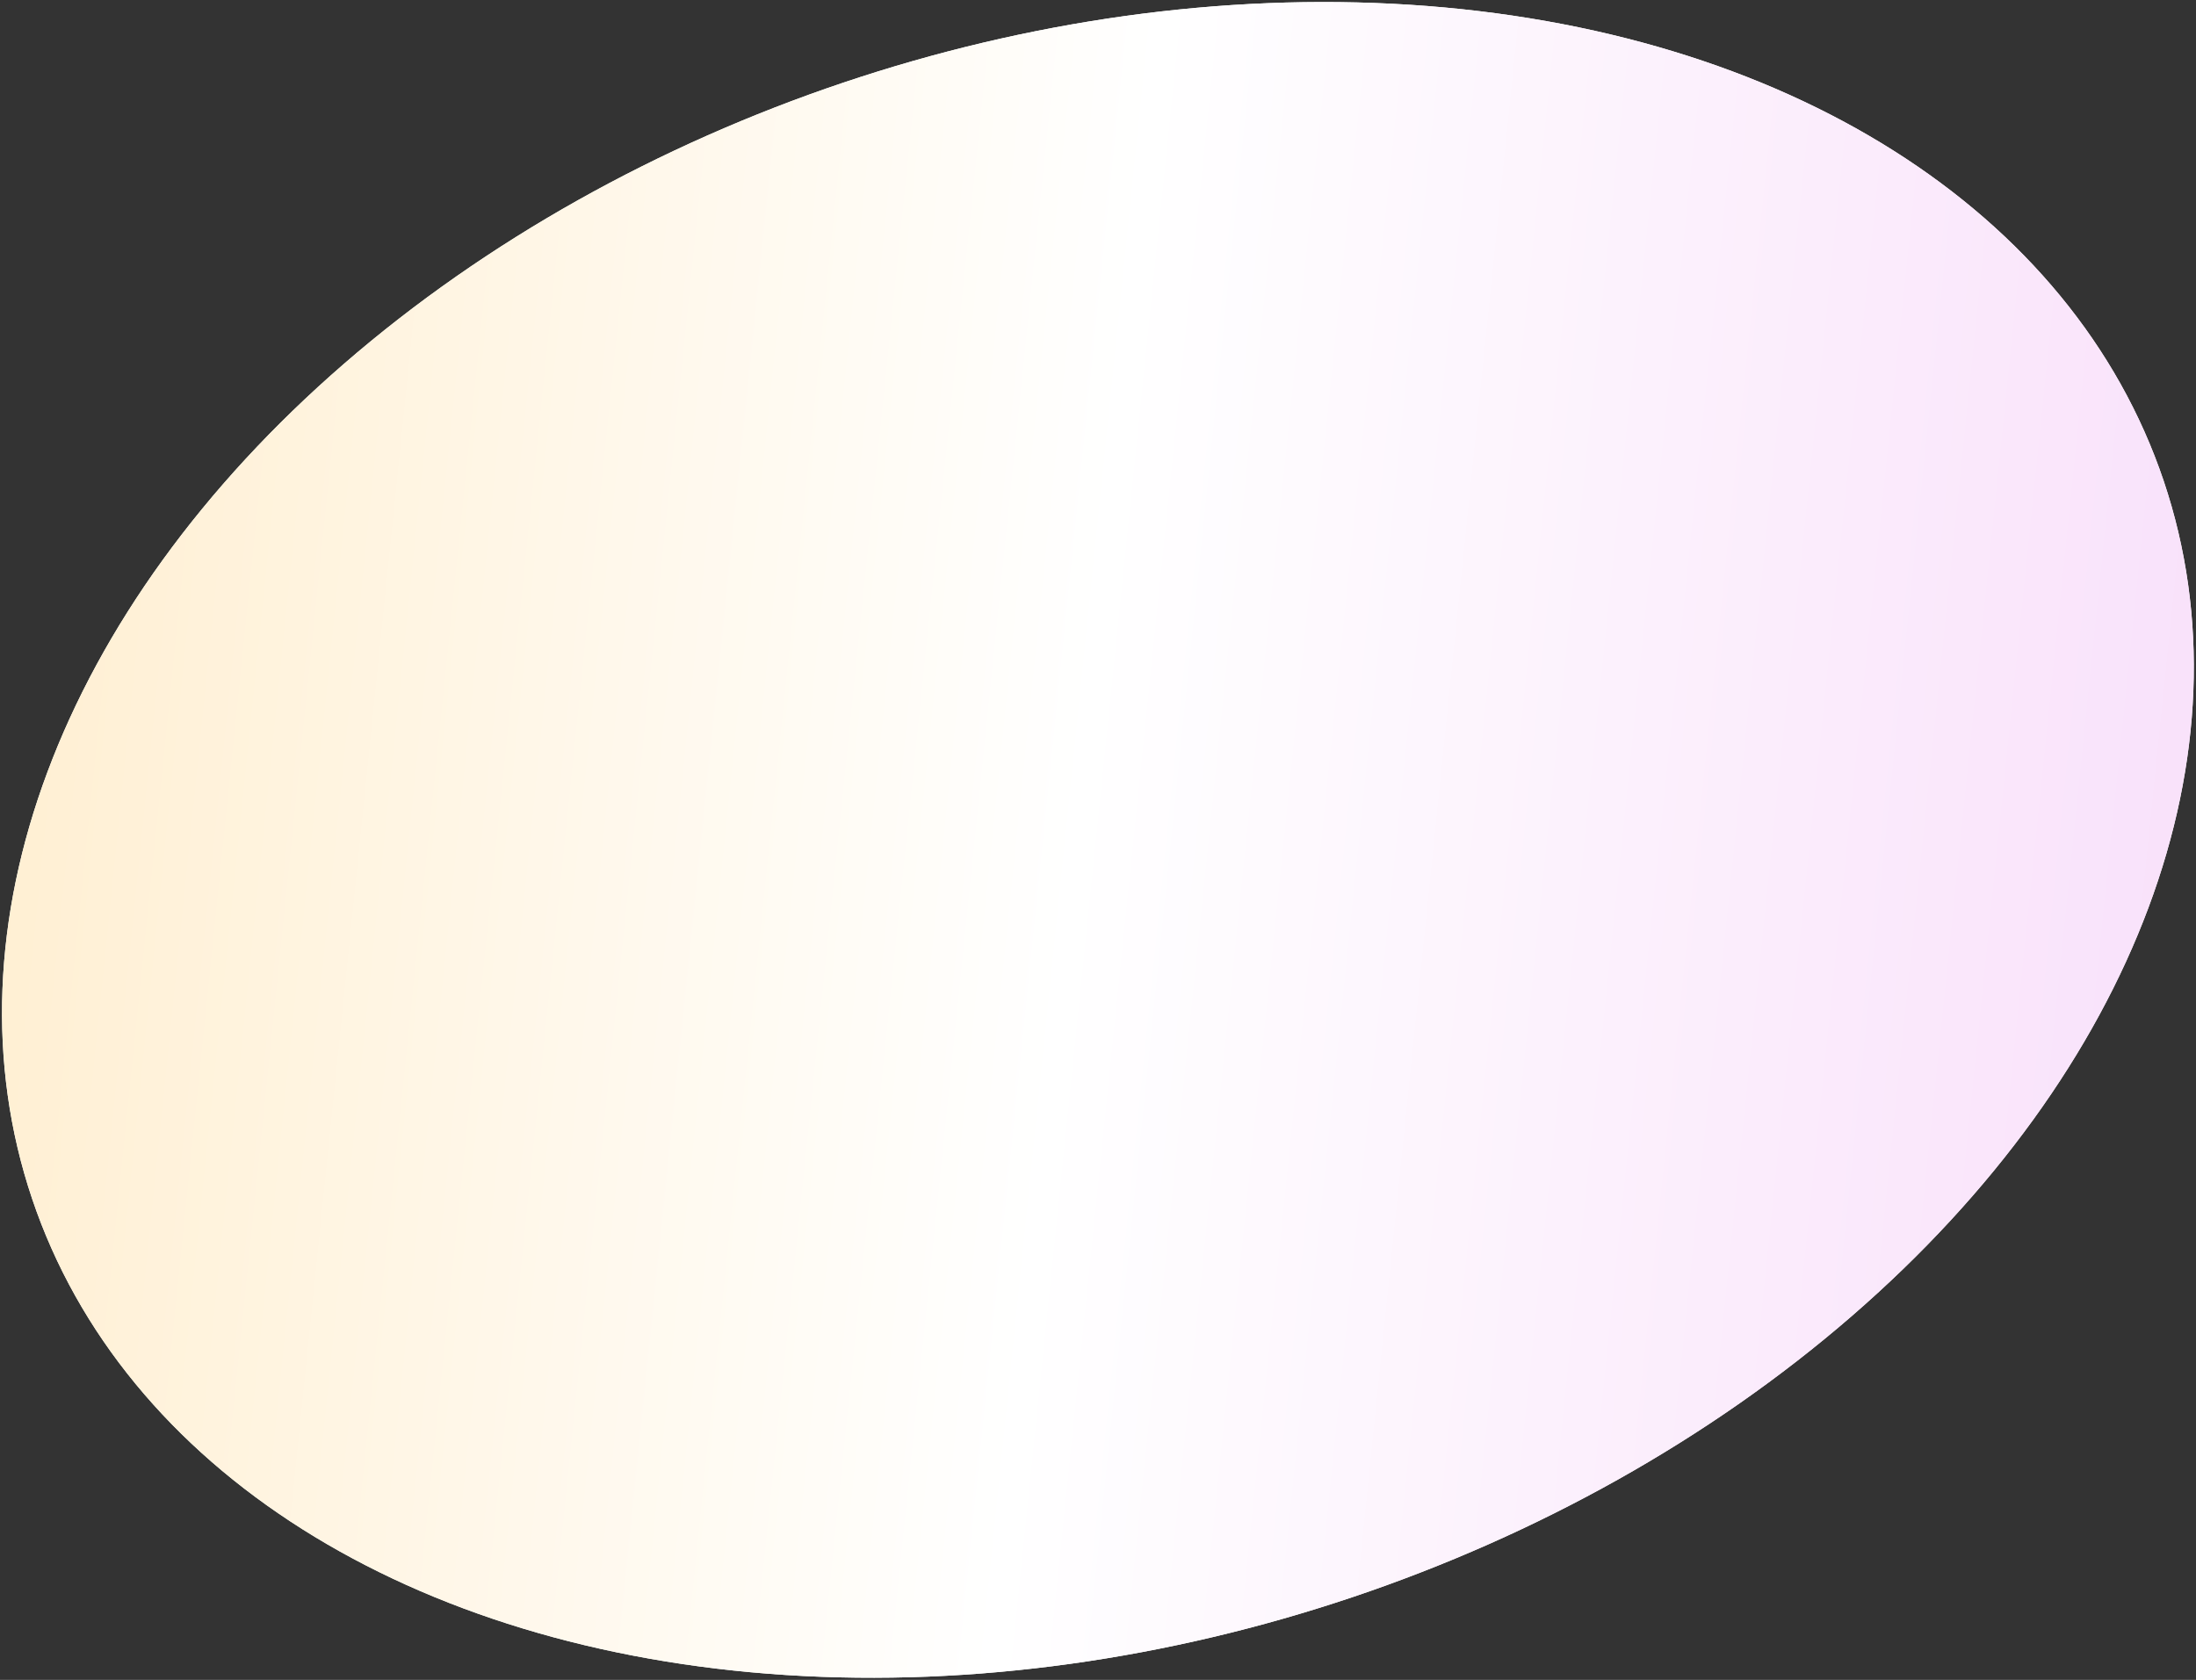
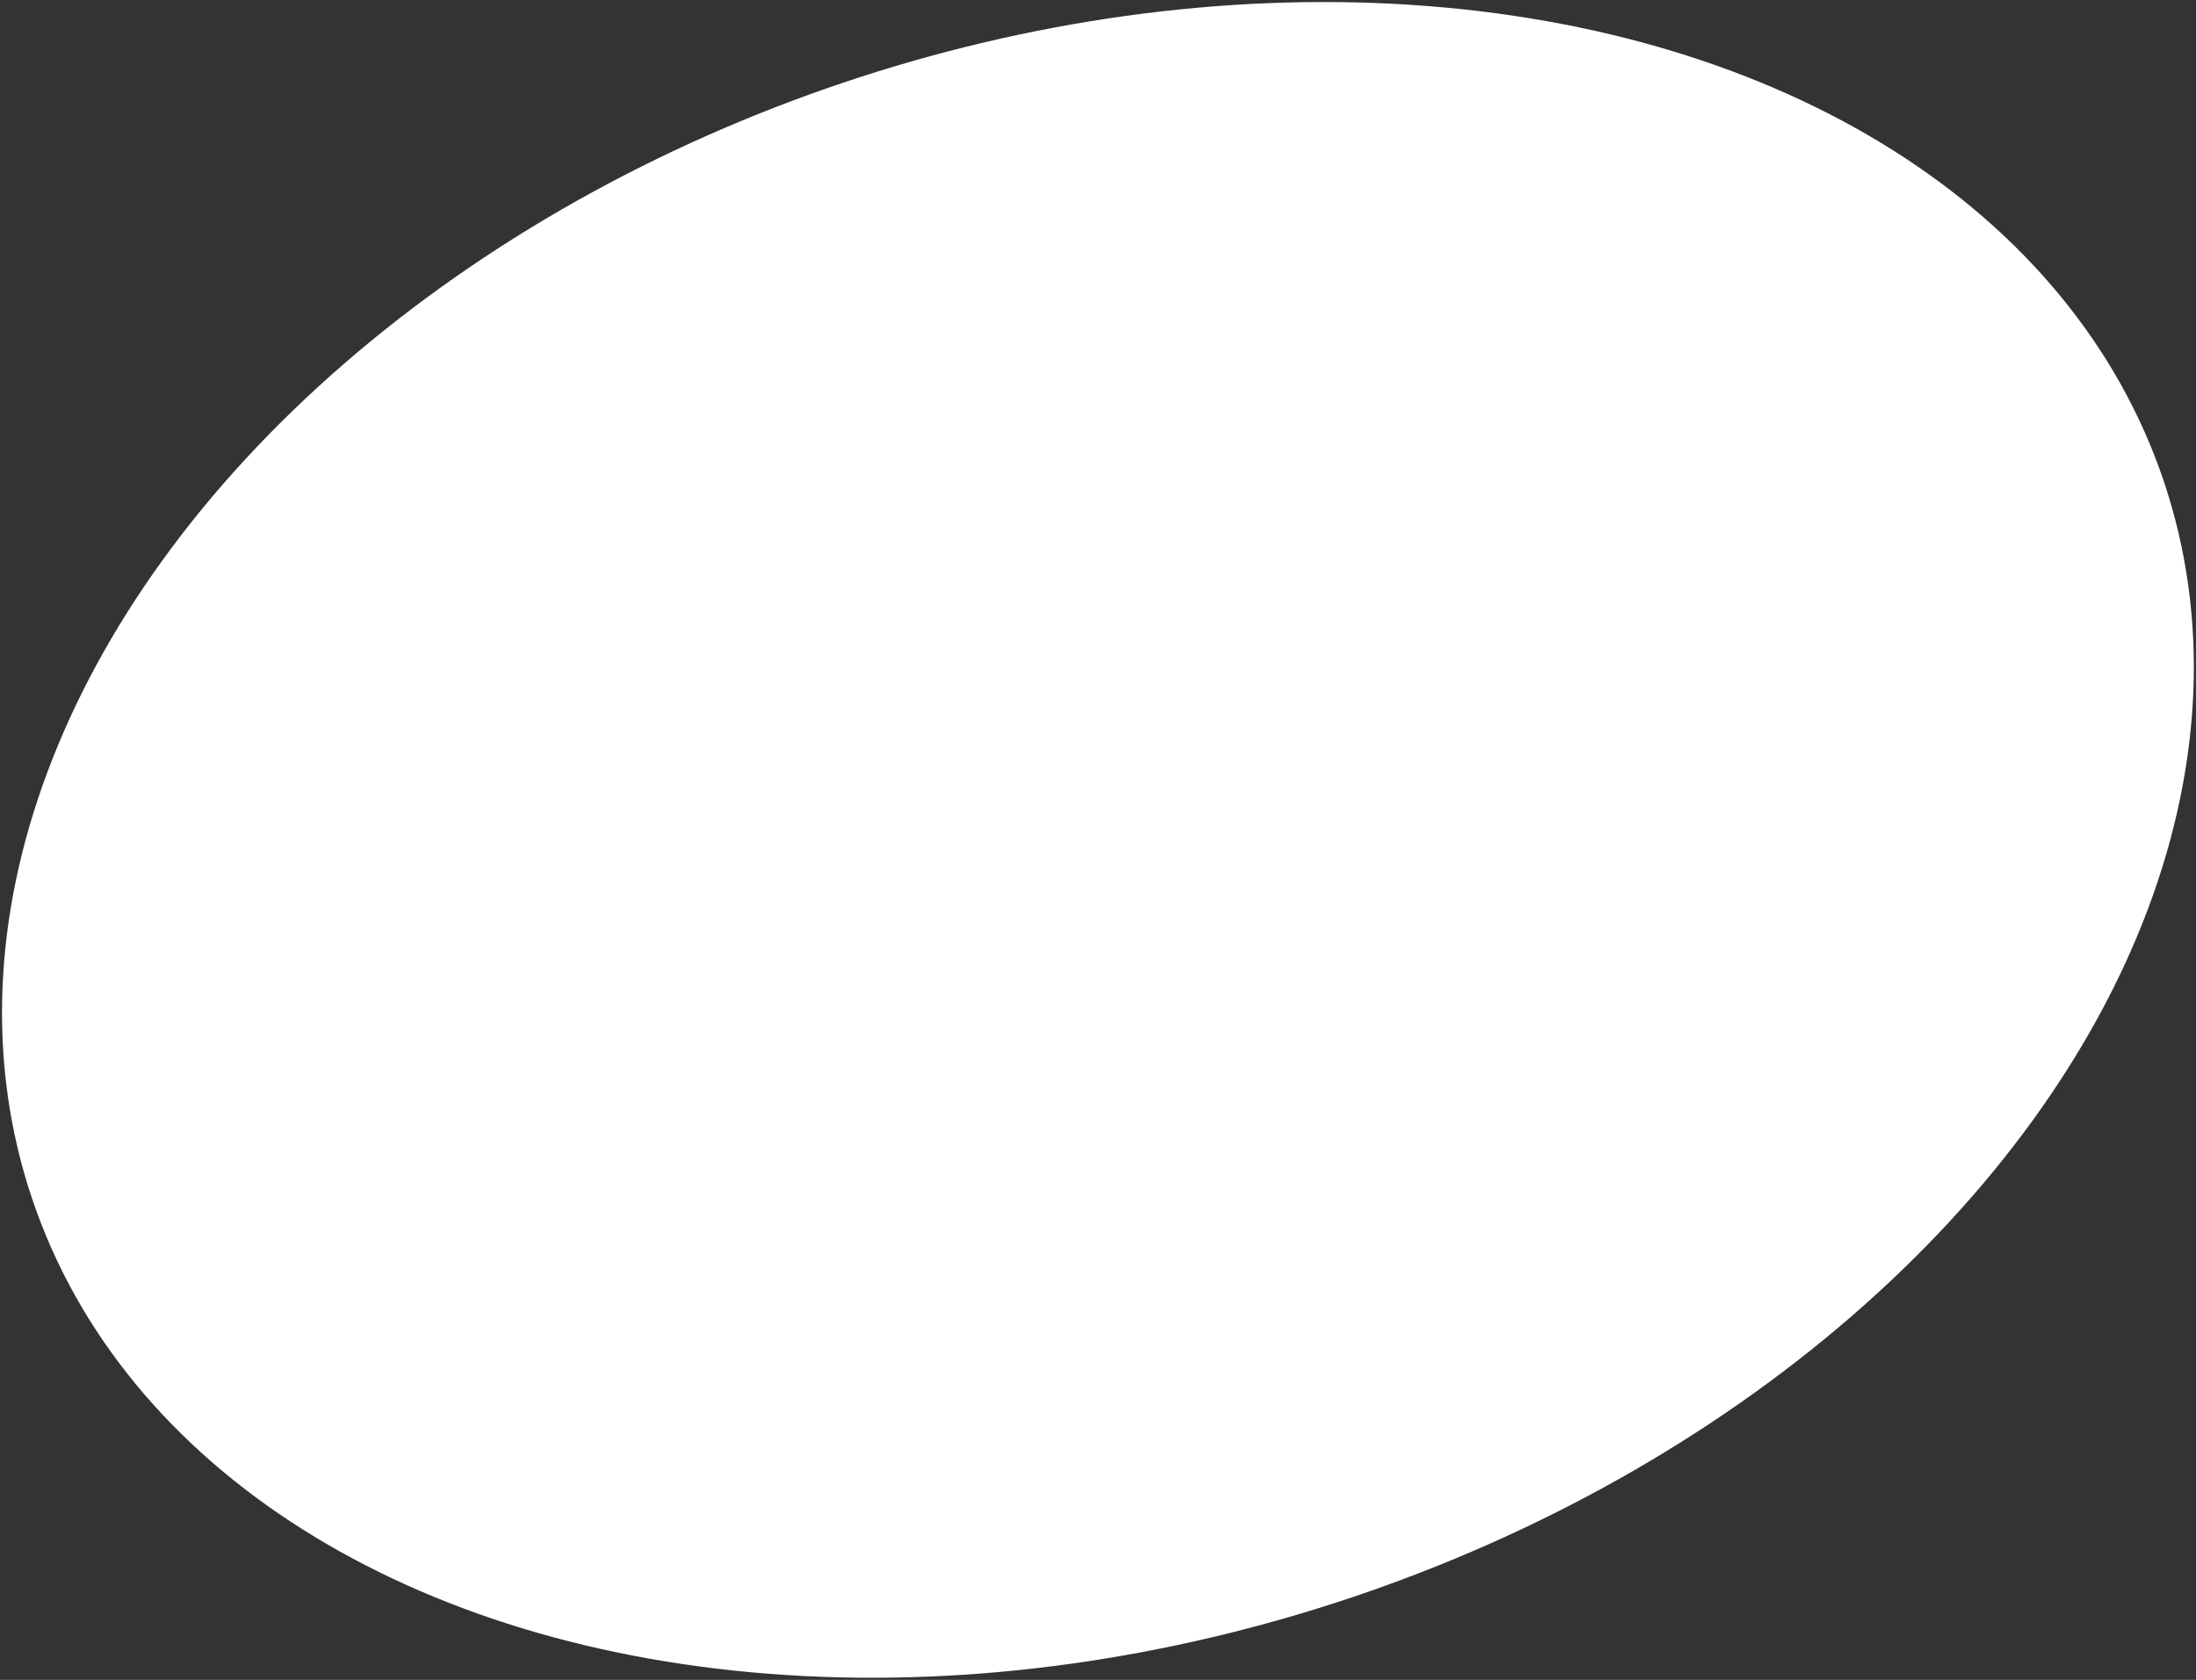
<svg xmlns="http://www.w3.org/2000/svg" width="660" height="505" viewBox="0 0 660 505" fill="none">
  <rect x="0" y="0" width="660" height="505" fill="#333333" stroke="none" />
  <ellipse cx="329.977" cy="252.483" rx="338.002" ry="240.159" transform="rotate(-18.614 329.977 252.483)" fill="white" />
-   <ellipse cx="329.977" cy="252.483" rx="338.002" ry="240.159" transform="rotate(-18.614 329.977 252.483)" fill="url(#paint0_linear_9_8)" />
  <defs>
    <linearGradient id="paint0_linear_9_8" x1="678.541" y1="502.426" x2="-100.328" y2="147.886" gradientUnits="userSpaceOnUse">
      <stop stop-color="#F7D9F9" />
      <stop offset="0.499" stop-color="white" />
      <stop offset="1" stop-color="#FFEAC4" />
    </linearGradient>
  </defs>
</svg>